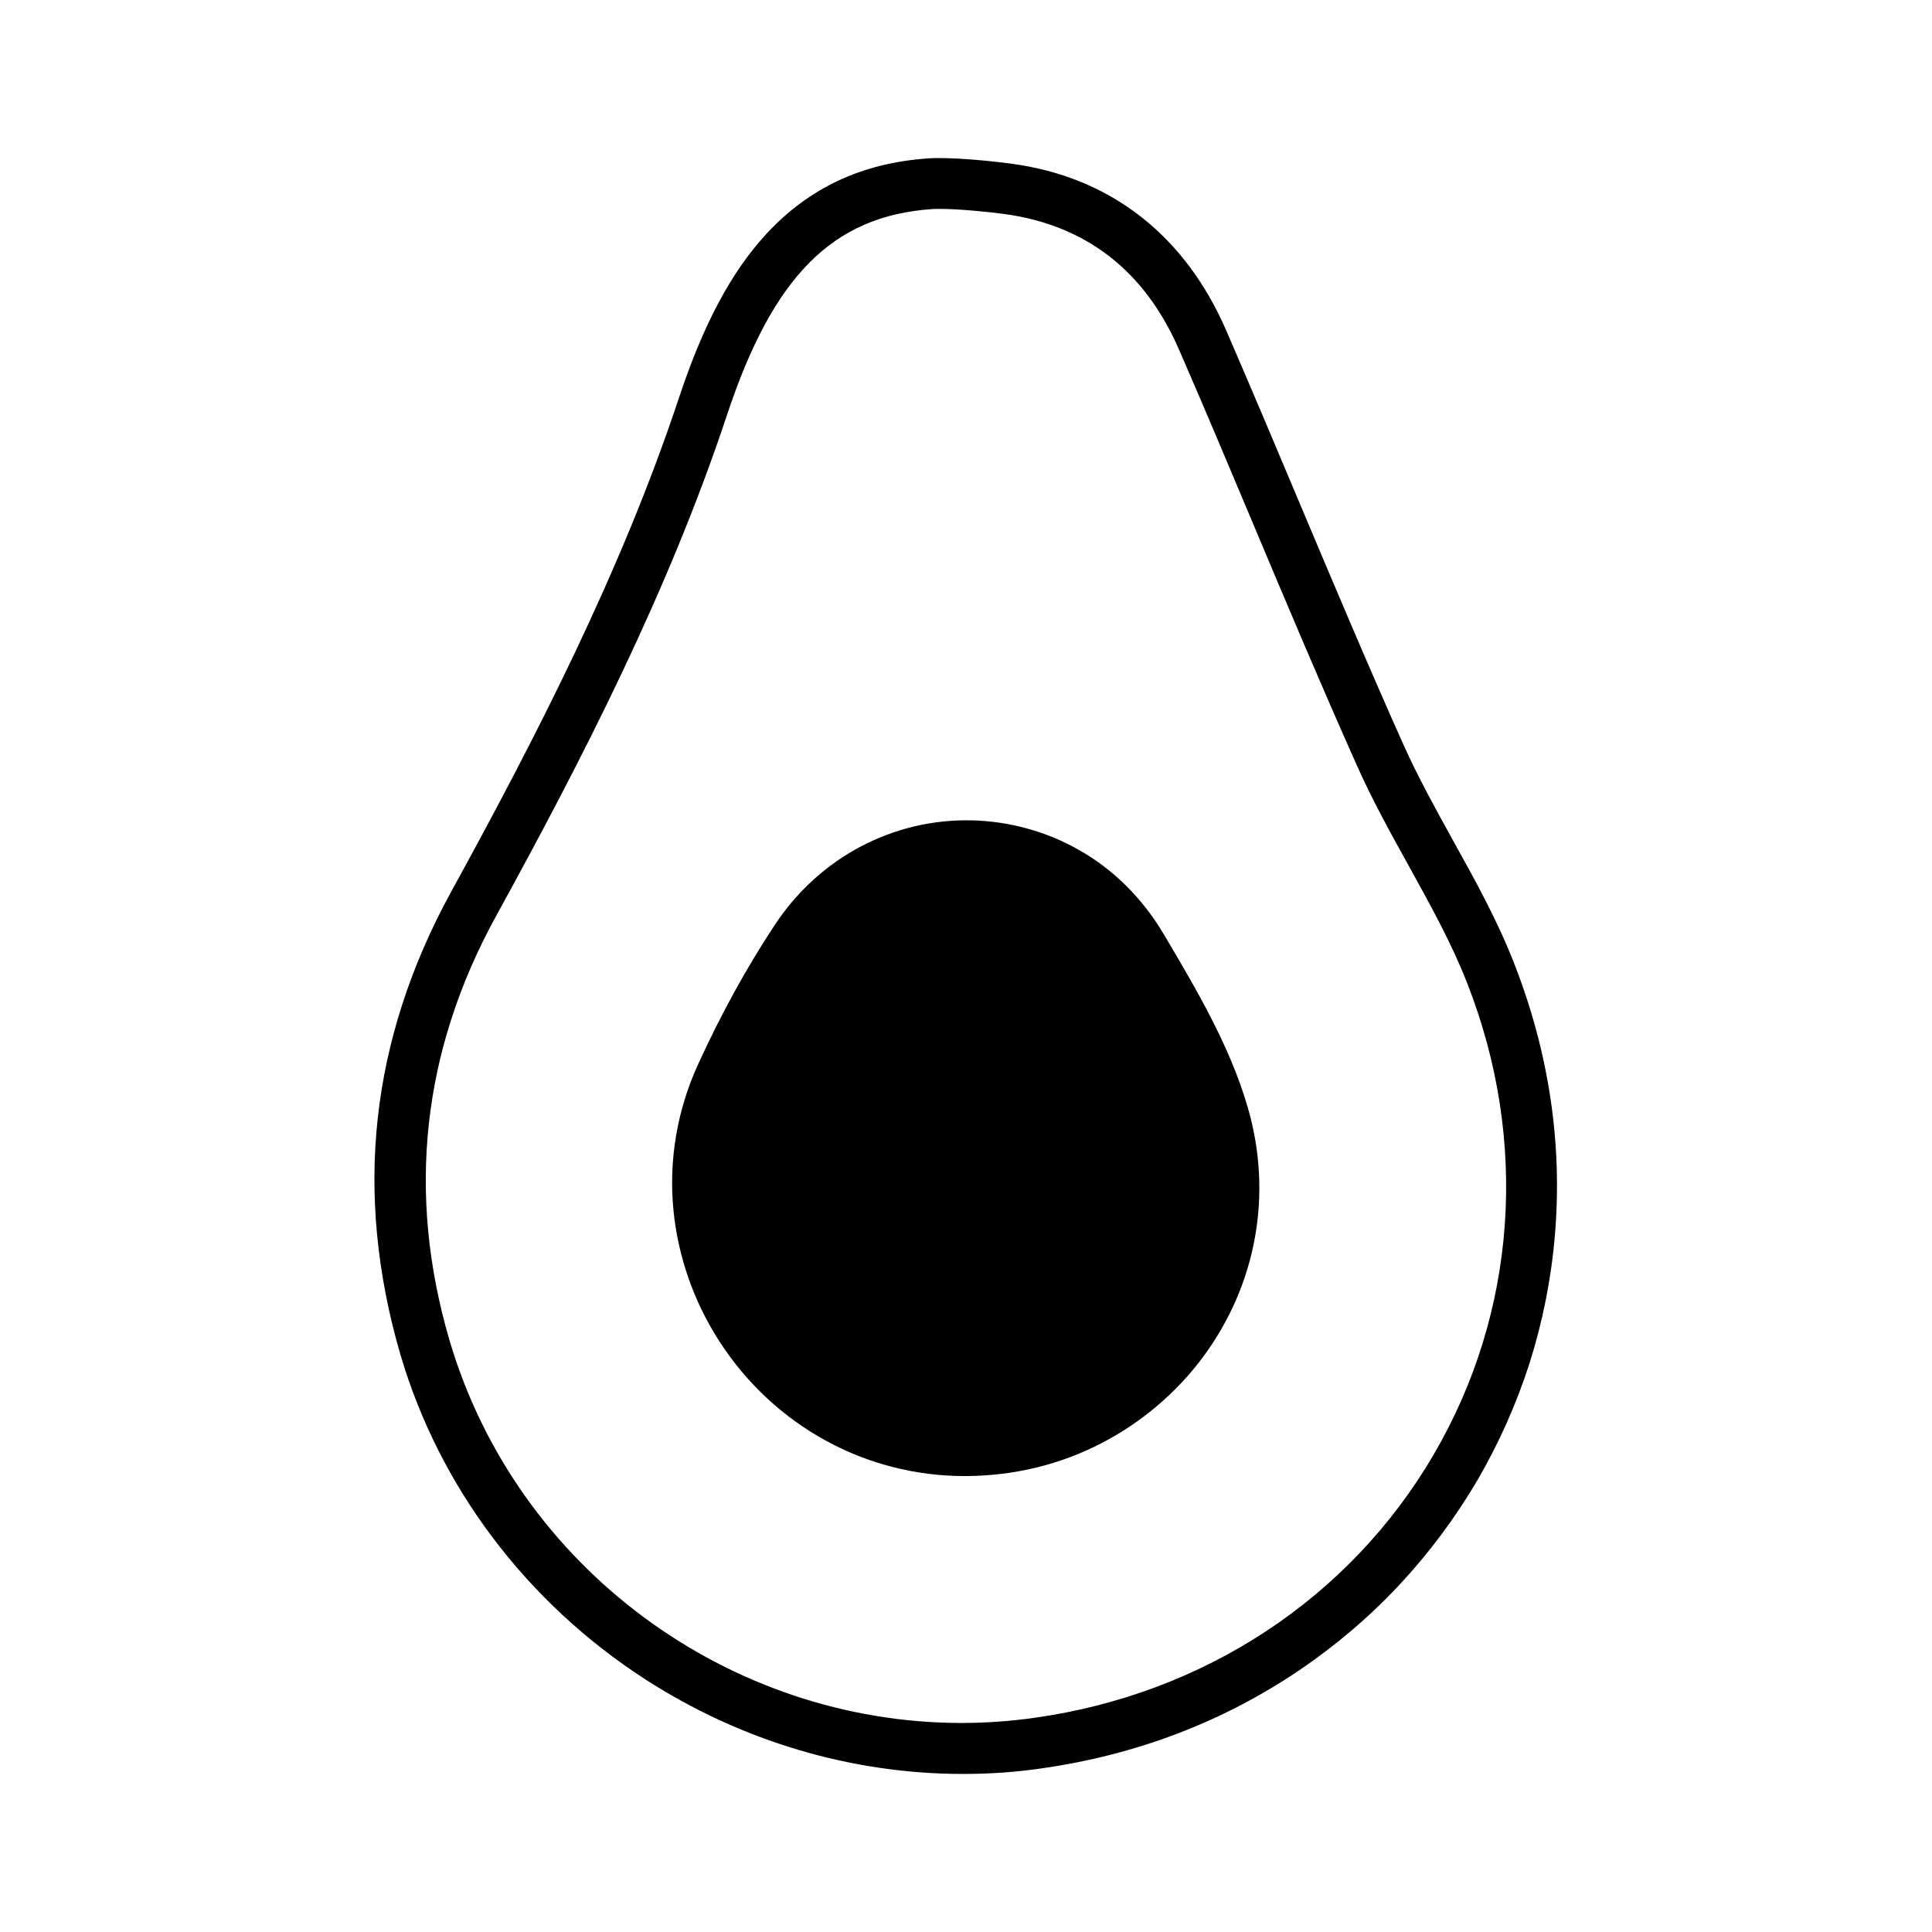
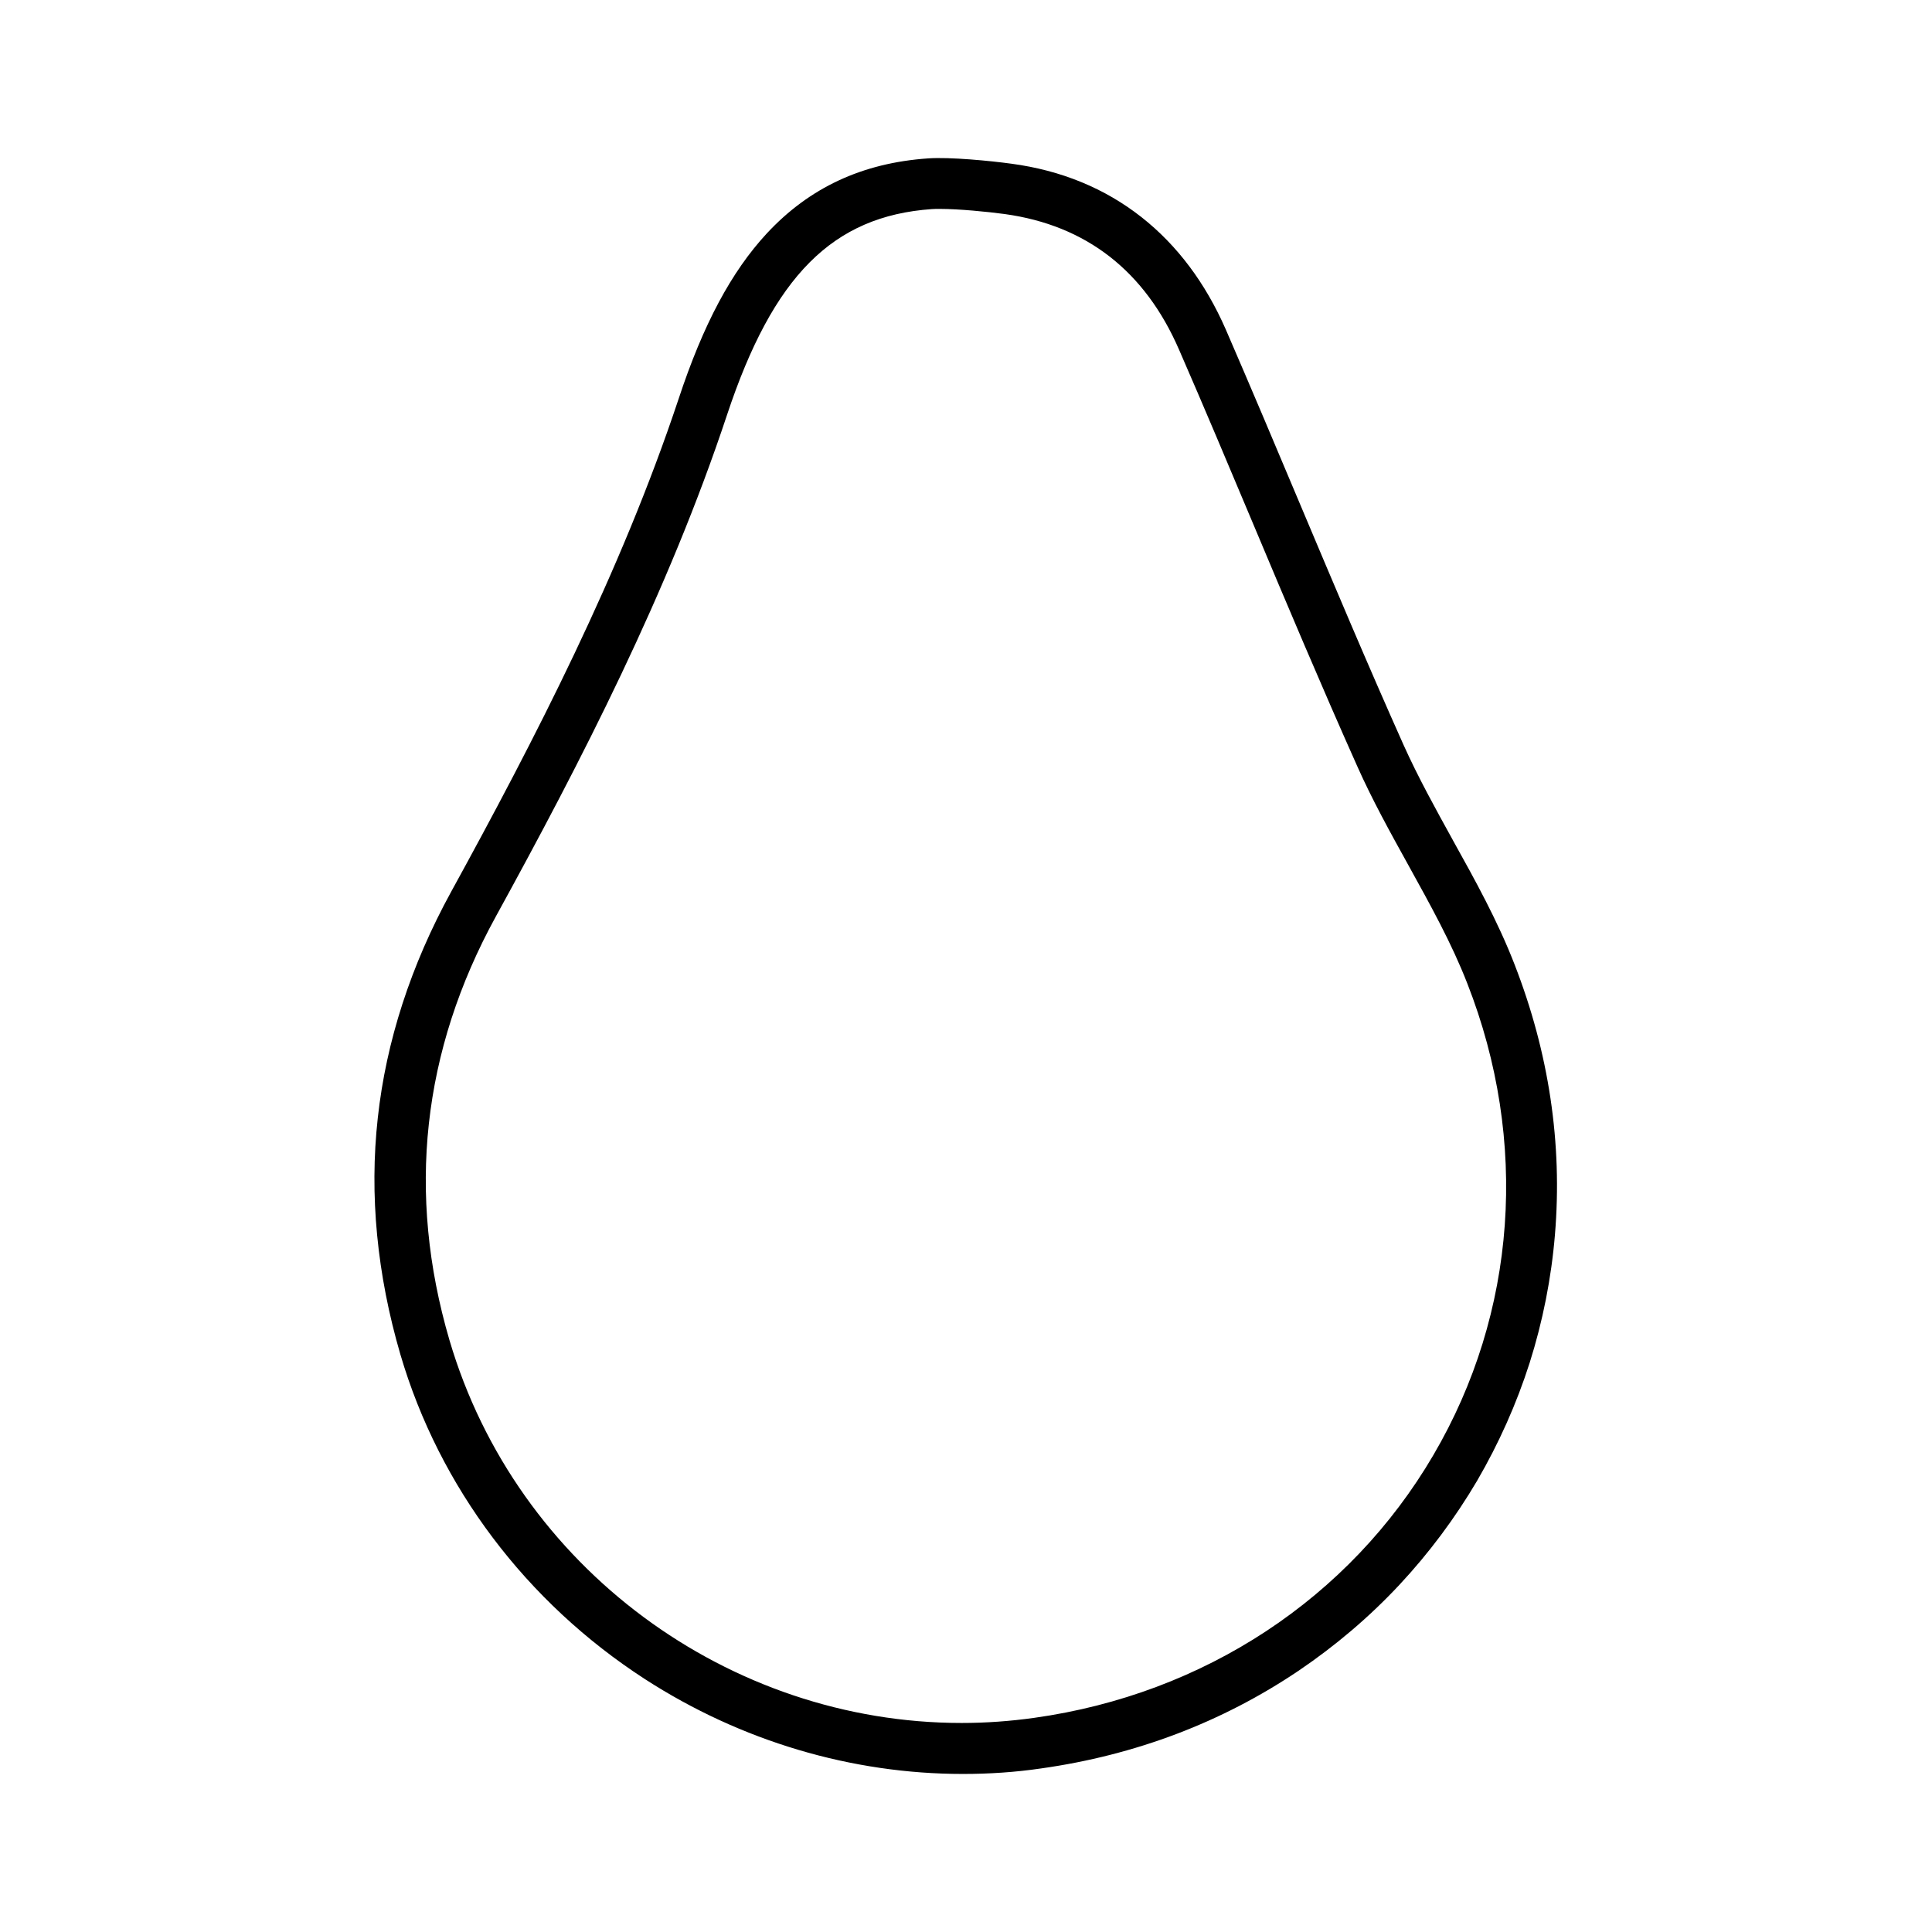
<svg xmlns="http://www.w3.org/2000/svg" fill="#000000" width="800px" height="800px" version="1.1" viewBox="144 144 512 512">
  <g>
    <path d="m529.02 366.64c-4.535-8.211-9.219-16.676-13.047-25.191-9.422-21.059-18.539-42.723-27.355-63.633-6.398-15.215-13.047-30.984-19.75-46.453-5.391-12.344-12.898-22.371-22.371-29.824-9.672-7.609-21.262-12.395-34.461-14.156-5.492-0.754-16.324-1.812-22.066-1.41-17.48 1.211-31.488 7.758-42.773 19.902-9.371 10.125-16.828 24.031-23.375 43.883-15.367 46.148-38.039 90.082-60.305 130.64-10.629 19.398-17.18 39.551-19.398 59.852-2.266 20.402-0.203 41.516 5.996 62.723 10.328 35.117 33.352 65.645 64.789 86 25.492 16.473 54.816 25.141 84.289 25.141 6.902 0 13.855-0.453 20.707-1.461 25.039-3.527 48.012-12.242 68.316-25.945 9.672-6.551 18.641-14.156 26.602-22.672 7.859-8.414 14.812-17.734 20.656-27.66 5.742-9.875 10.43-20.355 13.906-31.234 3.477-10.984 5.742-22.418 6.699-33.957 2.016-24.184-1.613-48.215-10.68-71.539-4.438-11.484-10.484-22.418-16.379-33zm-5.137 162.93c-22.219 37.988-60.809 63.379-105.8 69.676-6.449 0.906-12.898 1.359-19.246 1.359-61.566 0-117.94-41.012-135.73-101.47-11.387-38.844-7.254-76.629 12.293-112.25 22.57-41.109 45.594-85.699 61.262-132.91 12.242-36.879 28.012-52.699 54.262-54.562 0.605-0.051 1.359-0.051 2.168-0.051 4.938 0 12.695 0.754 17.129 1.359 21.613 2.973 37.18 15.062 46.25 35.973 6.699 15.367 13.301 31.086 19.699 46.301 8.816 21.008 17.984 42.723 27.457 63.934 4.031 9.07 8.867 17.785 13.551 26.25 5.894 10.68 11.488 20.707 15.668 31.438 16.375 41.77 13.102 87.316-8.965 124.95z" />
-     <path d="m452.29 391.38-0.102-0.152c-5.492-9.219-13.148-16.828-22.219-21.965-8.566-4.887-18.391-7.609-28.312-7.859-20.957-0.504-40.508 9.824-52.297 27.66-7.406 11.184-14.258 23.629-20.355 36.98-5.543 12.09-7.809 25.391-6.551 38.441 1.16 12.344 5.391 24.484 12.242 35.066 14.461 22.32 38.691 35.621 64.941 35.621h0.555c12.695-0.102 24.738-3.023 35.82-8.766 10.48-5.441 19.75-13.301 26.754-22.723 14.258-19.195 18.59-43.328 11.891-66.25-4.785-16.43-13.75-31.492-22.367-46.055z" />
  </g>
</svg>